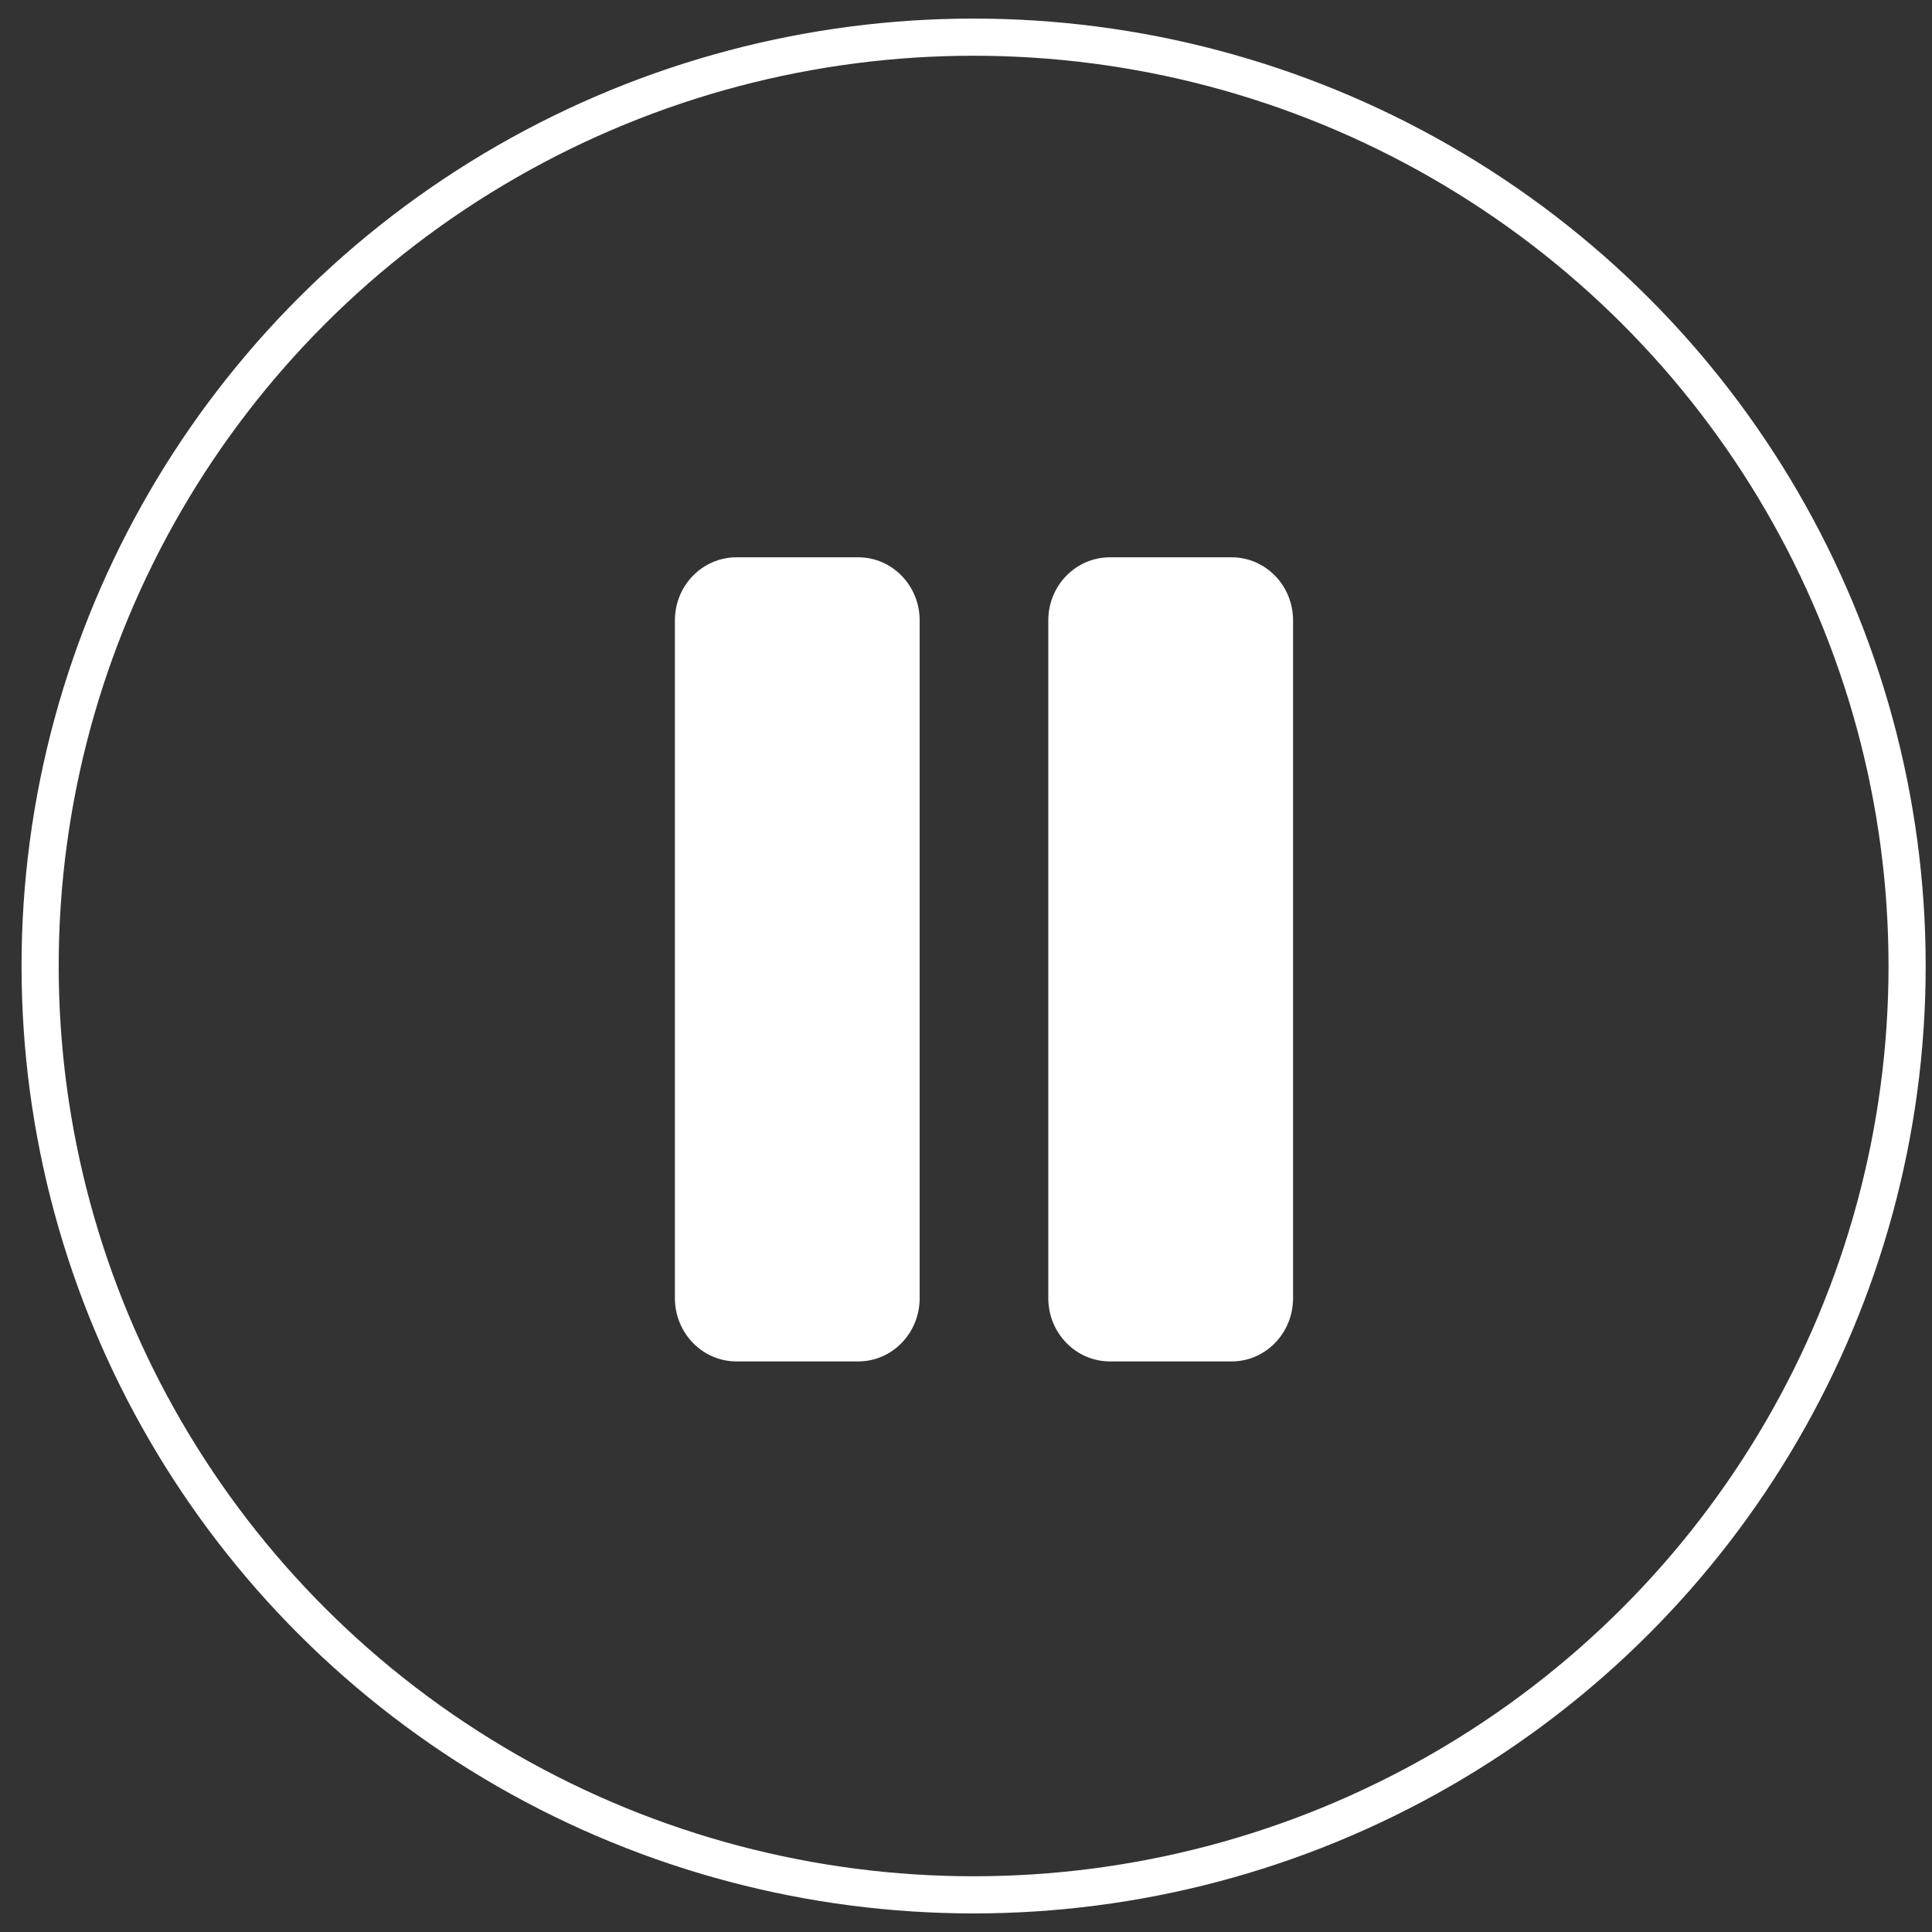
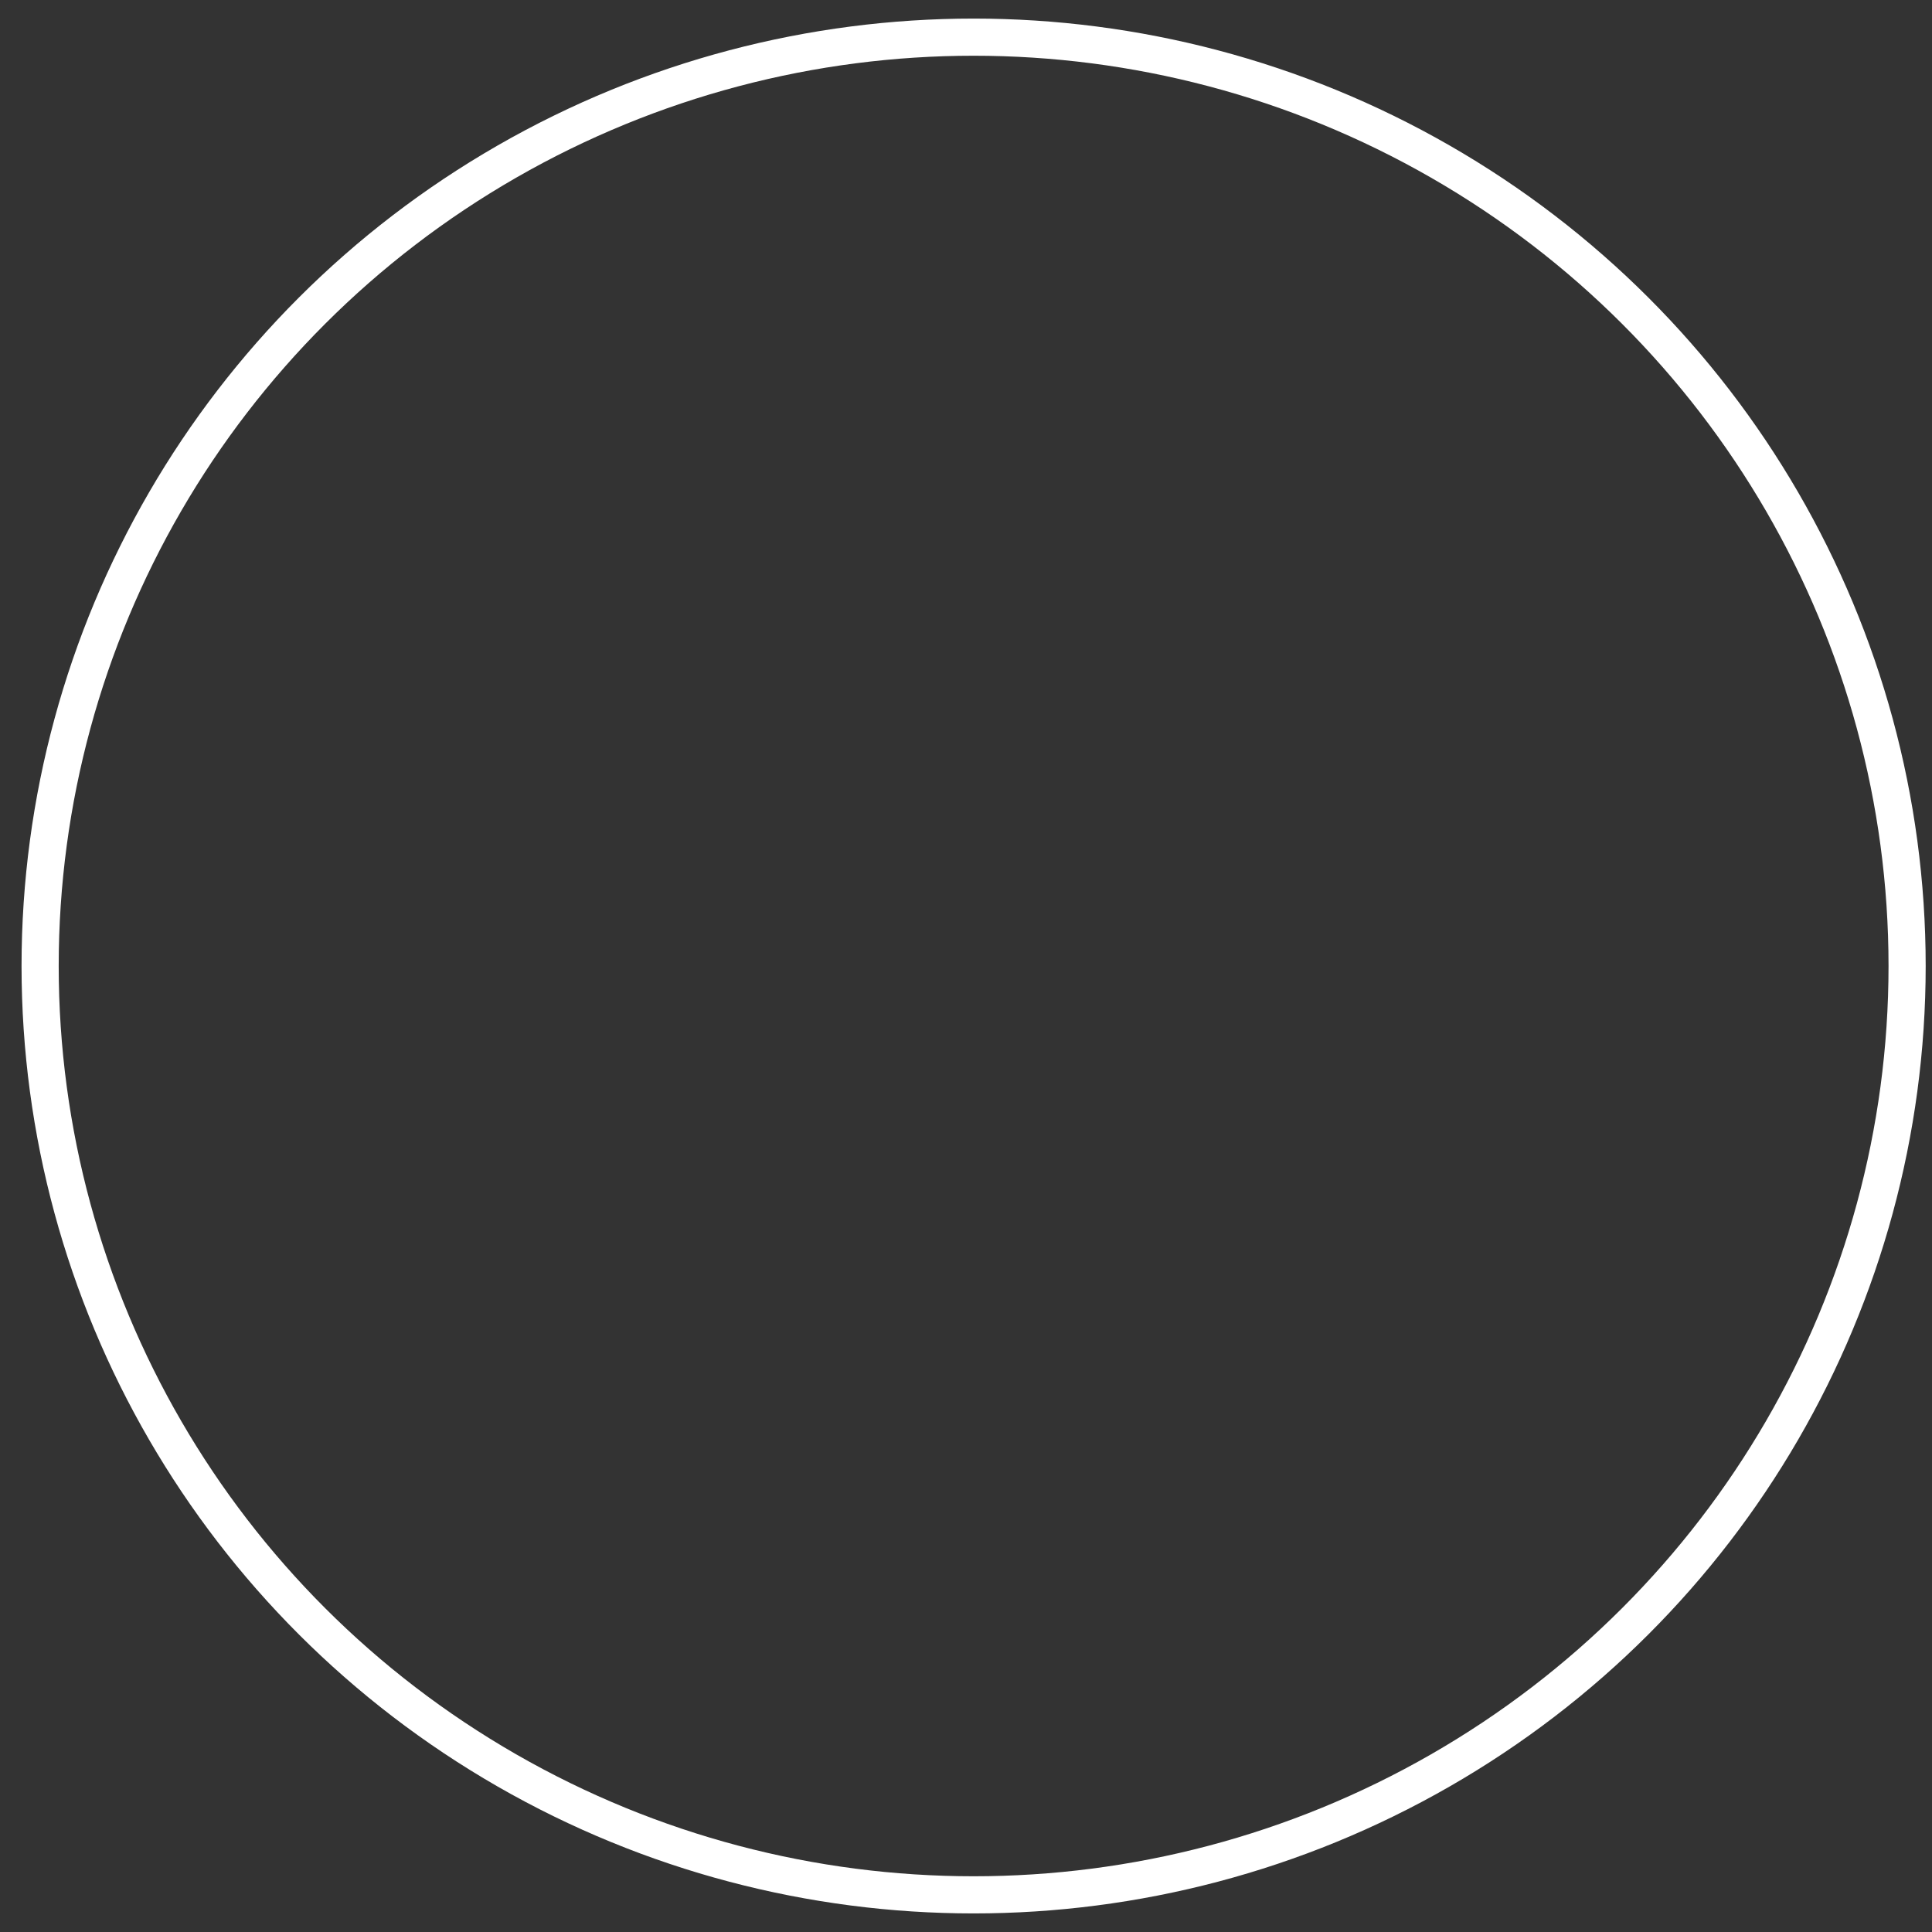
<svg xmlns="http://www.w3.org/2000/svg" width="52px" height="52px" viewBox="0 0 52 52" version="1.1">
  <rect x="0" y="0" width="52" height="52" fill="#333333" stroke="none" />
  <title>Pause Button</title>
  <desc>Created with Sketch.</desc>
  <defs />
  <g id="99.00.00-StandalonePlayer" stroke="none" stroke-width="1" fill="none" fill-rule="evenodd">
    <g id="HD_99.00.00-RaviPodcastPlugin_StandalonePlayer" transform="translate(-474, -205)">
      <g id="Player-1" transform="translate(459, 153)">
        <g id="Podcast-Player" transform="translate(0, 42)">
          <g id="Now-Playing">
            <g transform="translate(16, 0)">
              <g id="Pause-Button" transform="translate(0.08, 11)">
                <ellipse id="Oval-3" stroke="#FFFFFF" cx="25.125" cy="25" rx="25.125" ry="25" />
                <g id="Imported-Layers-+-Imported-Layers-Copy" transform="translate(17.085, 14)" fill="#FFFFFF">
-                   <path d="M4.933,0 L1.659,0 C0.743,0 0,0.756 0,1.7 L0,19.938 C0,20.881 0.743,21.643 1.659,21.643 L4.933,21.643 C5.85,21.643 6.588,20.881 6.588,19.938 L6.588,1.7 C6.588,0.761 5.85,0 4.933,0" id="Imported-Layers" />
-                   <path d="M14.983,0 L11.71,0 C10.793,0 10.05,0.756 10.05,1.7 L10.05,19.938 C10.05,20.881 10.793,21.643 11.71,21.643 L14.983,21.643 C15.9,21.643 16.638,20.881 16.638,19.938 L16.638,1.7 C16.638,0.761 15.9,0 14.983,0" id="Imported-Layers-Copy" />
-                 </g>
+                   </g>
              </g>
            </g>
          </g>
        </g>
      </g>
    </g>
  </g>
</svg>